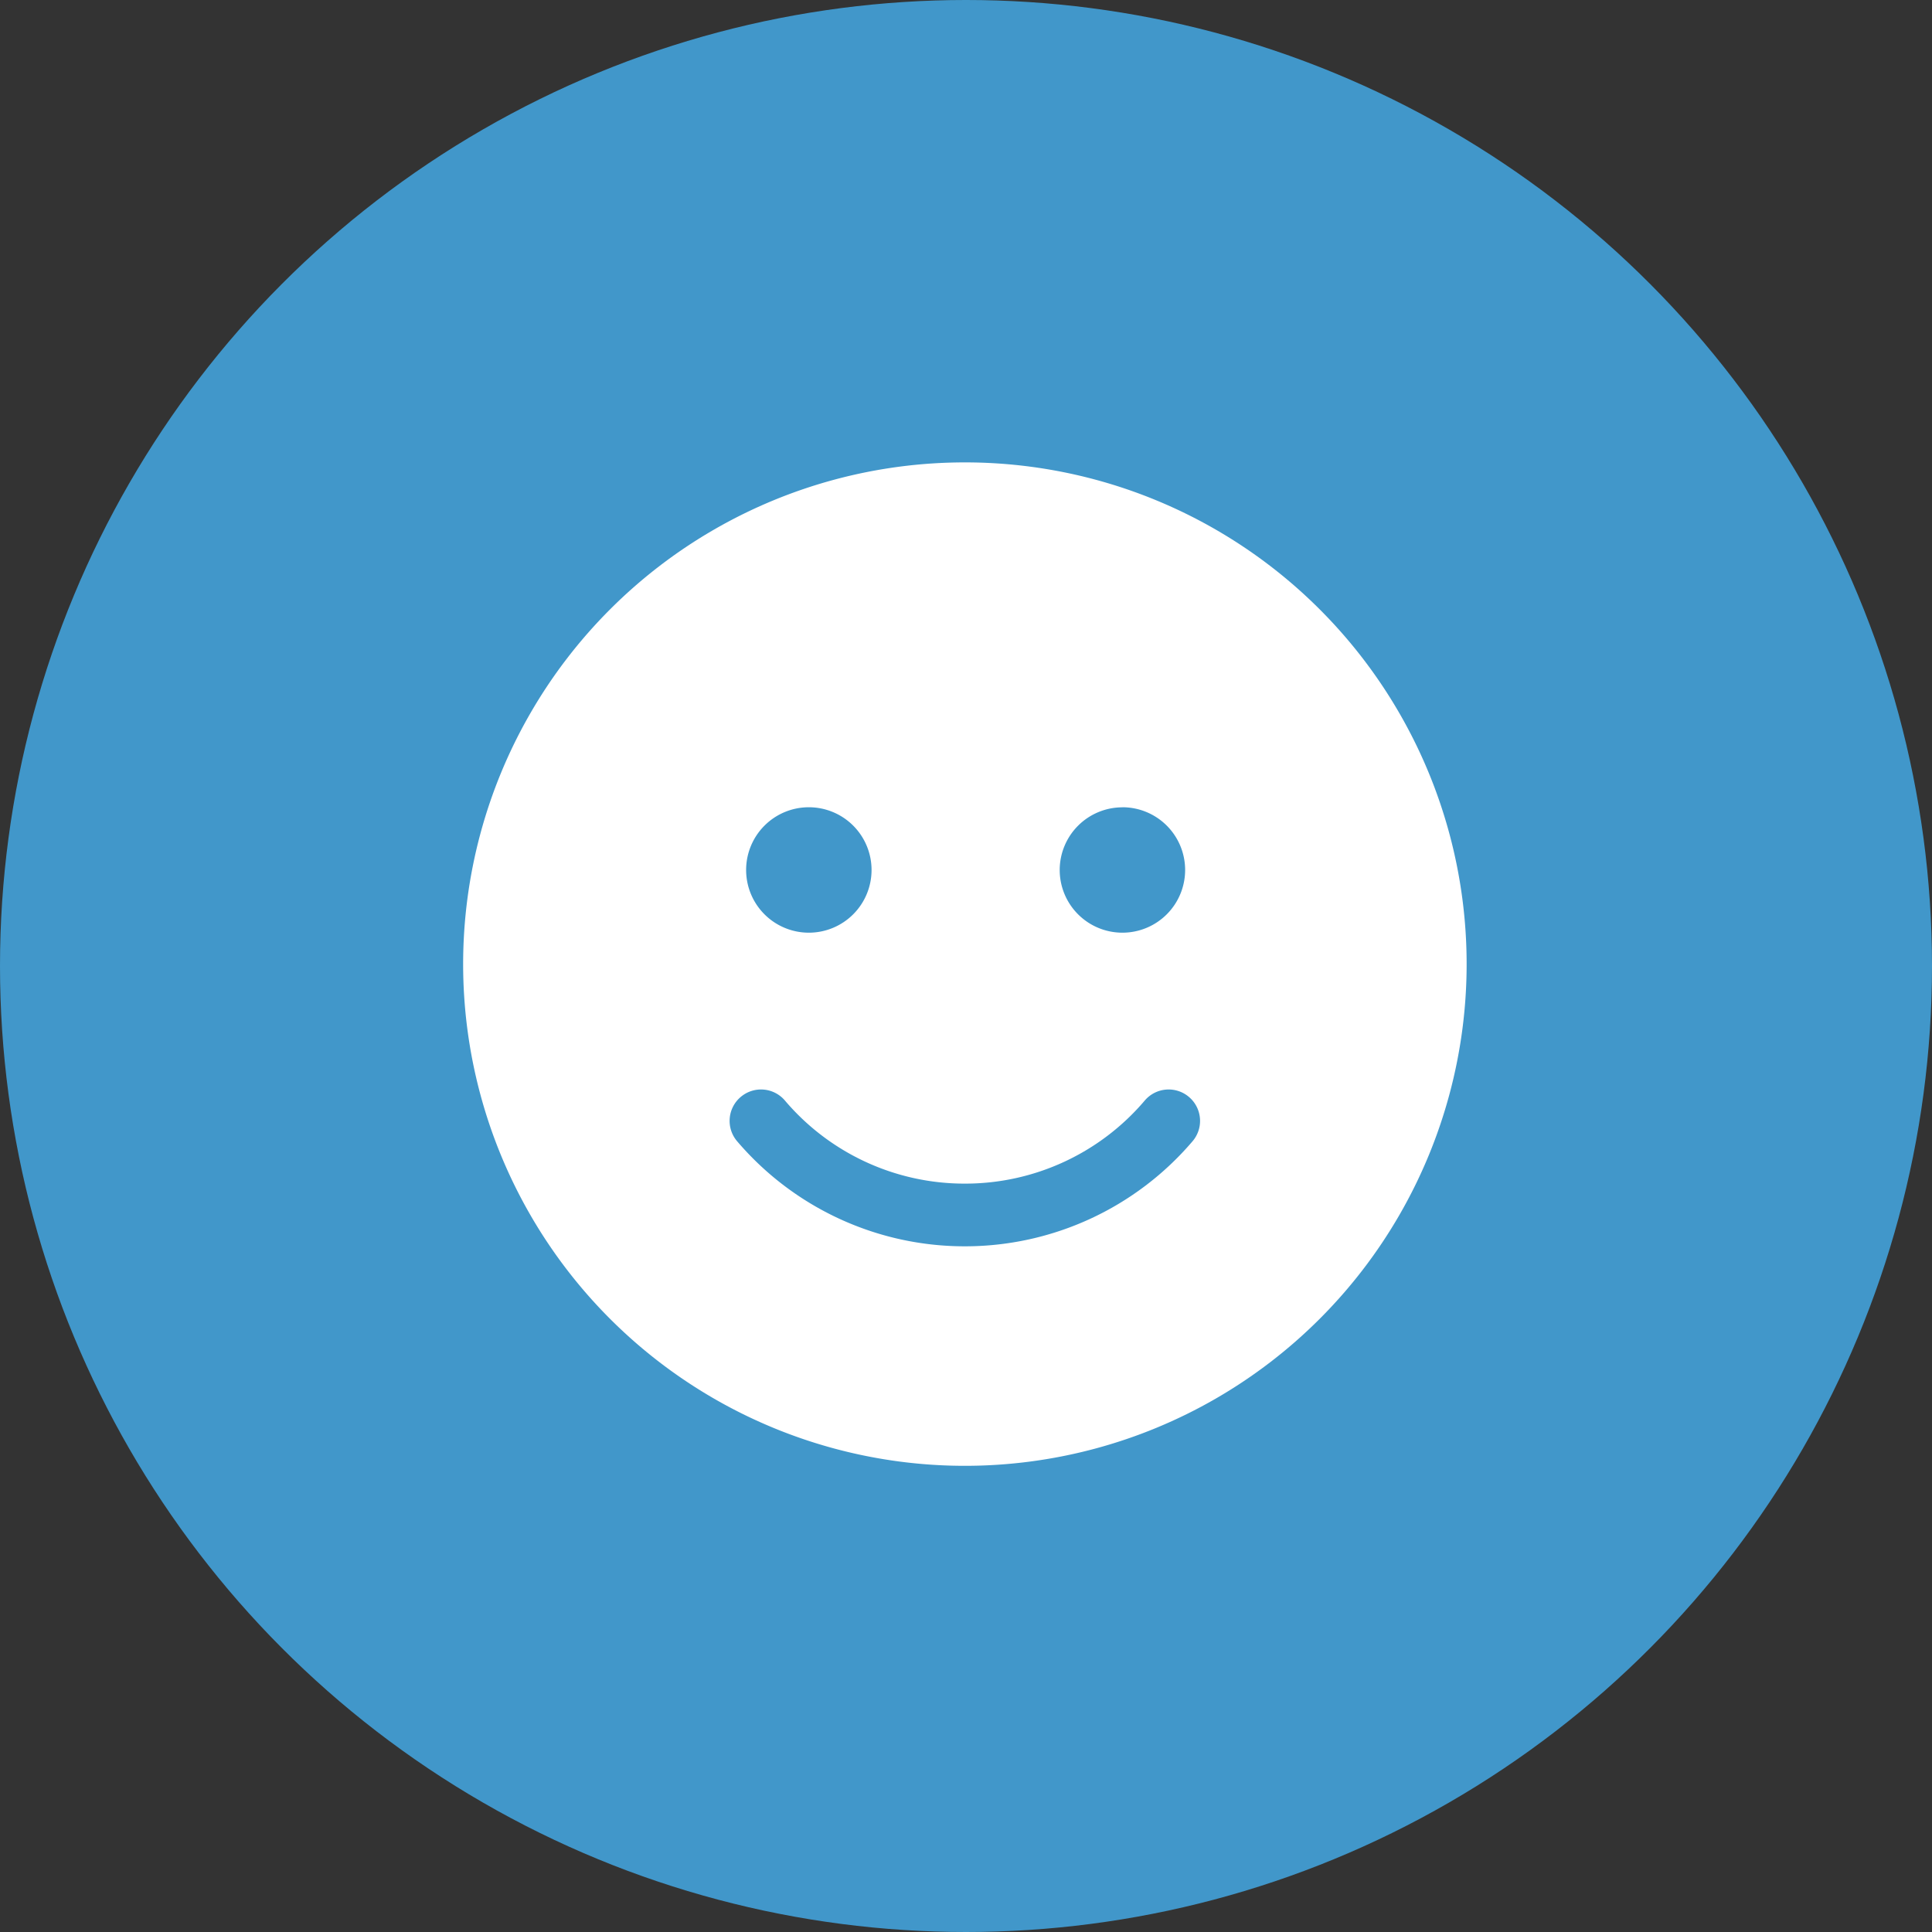
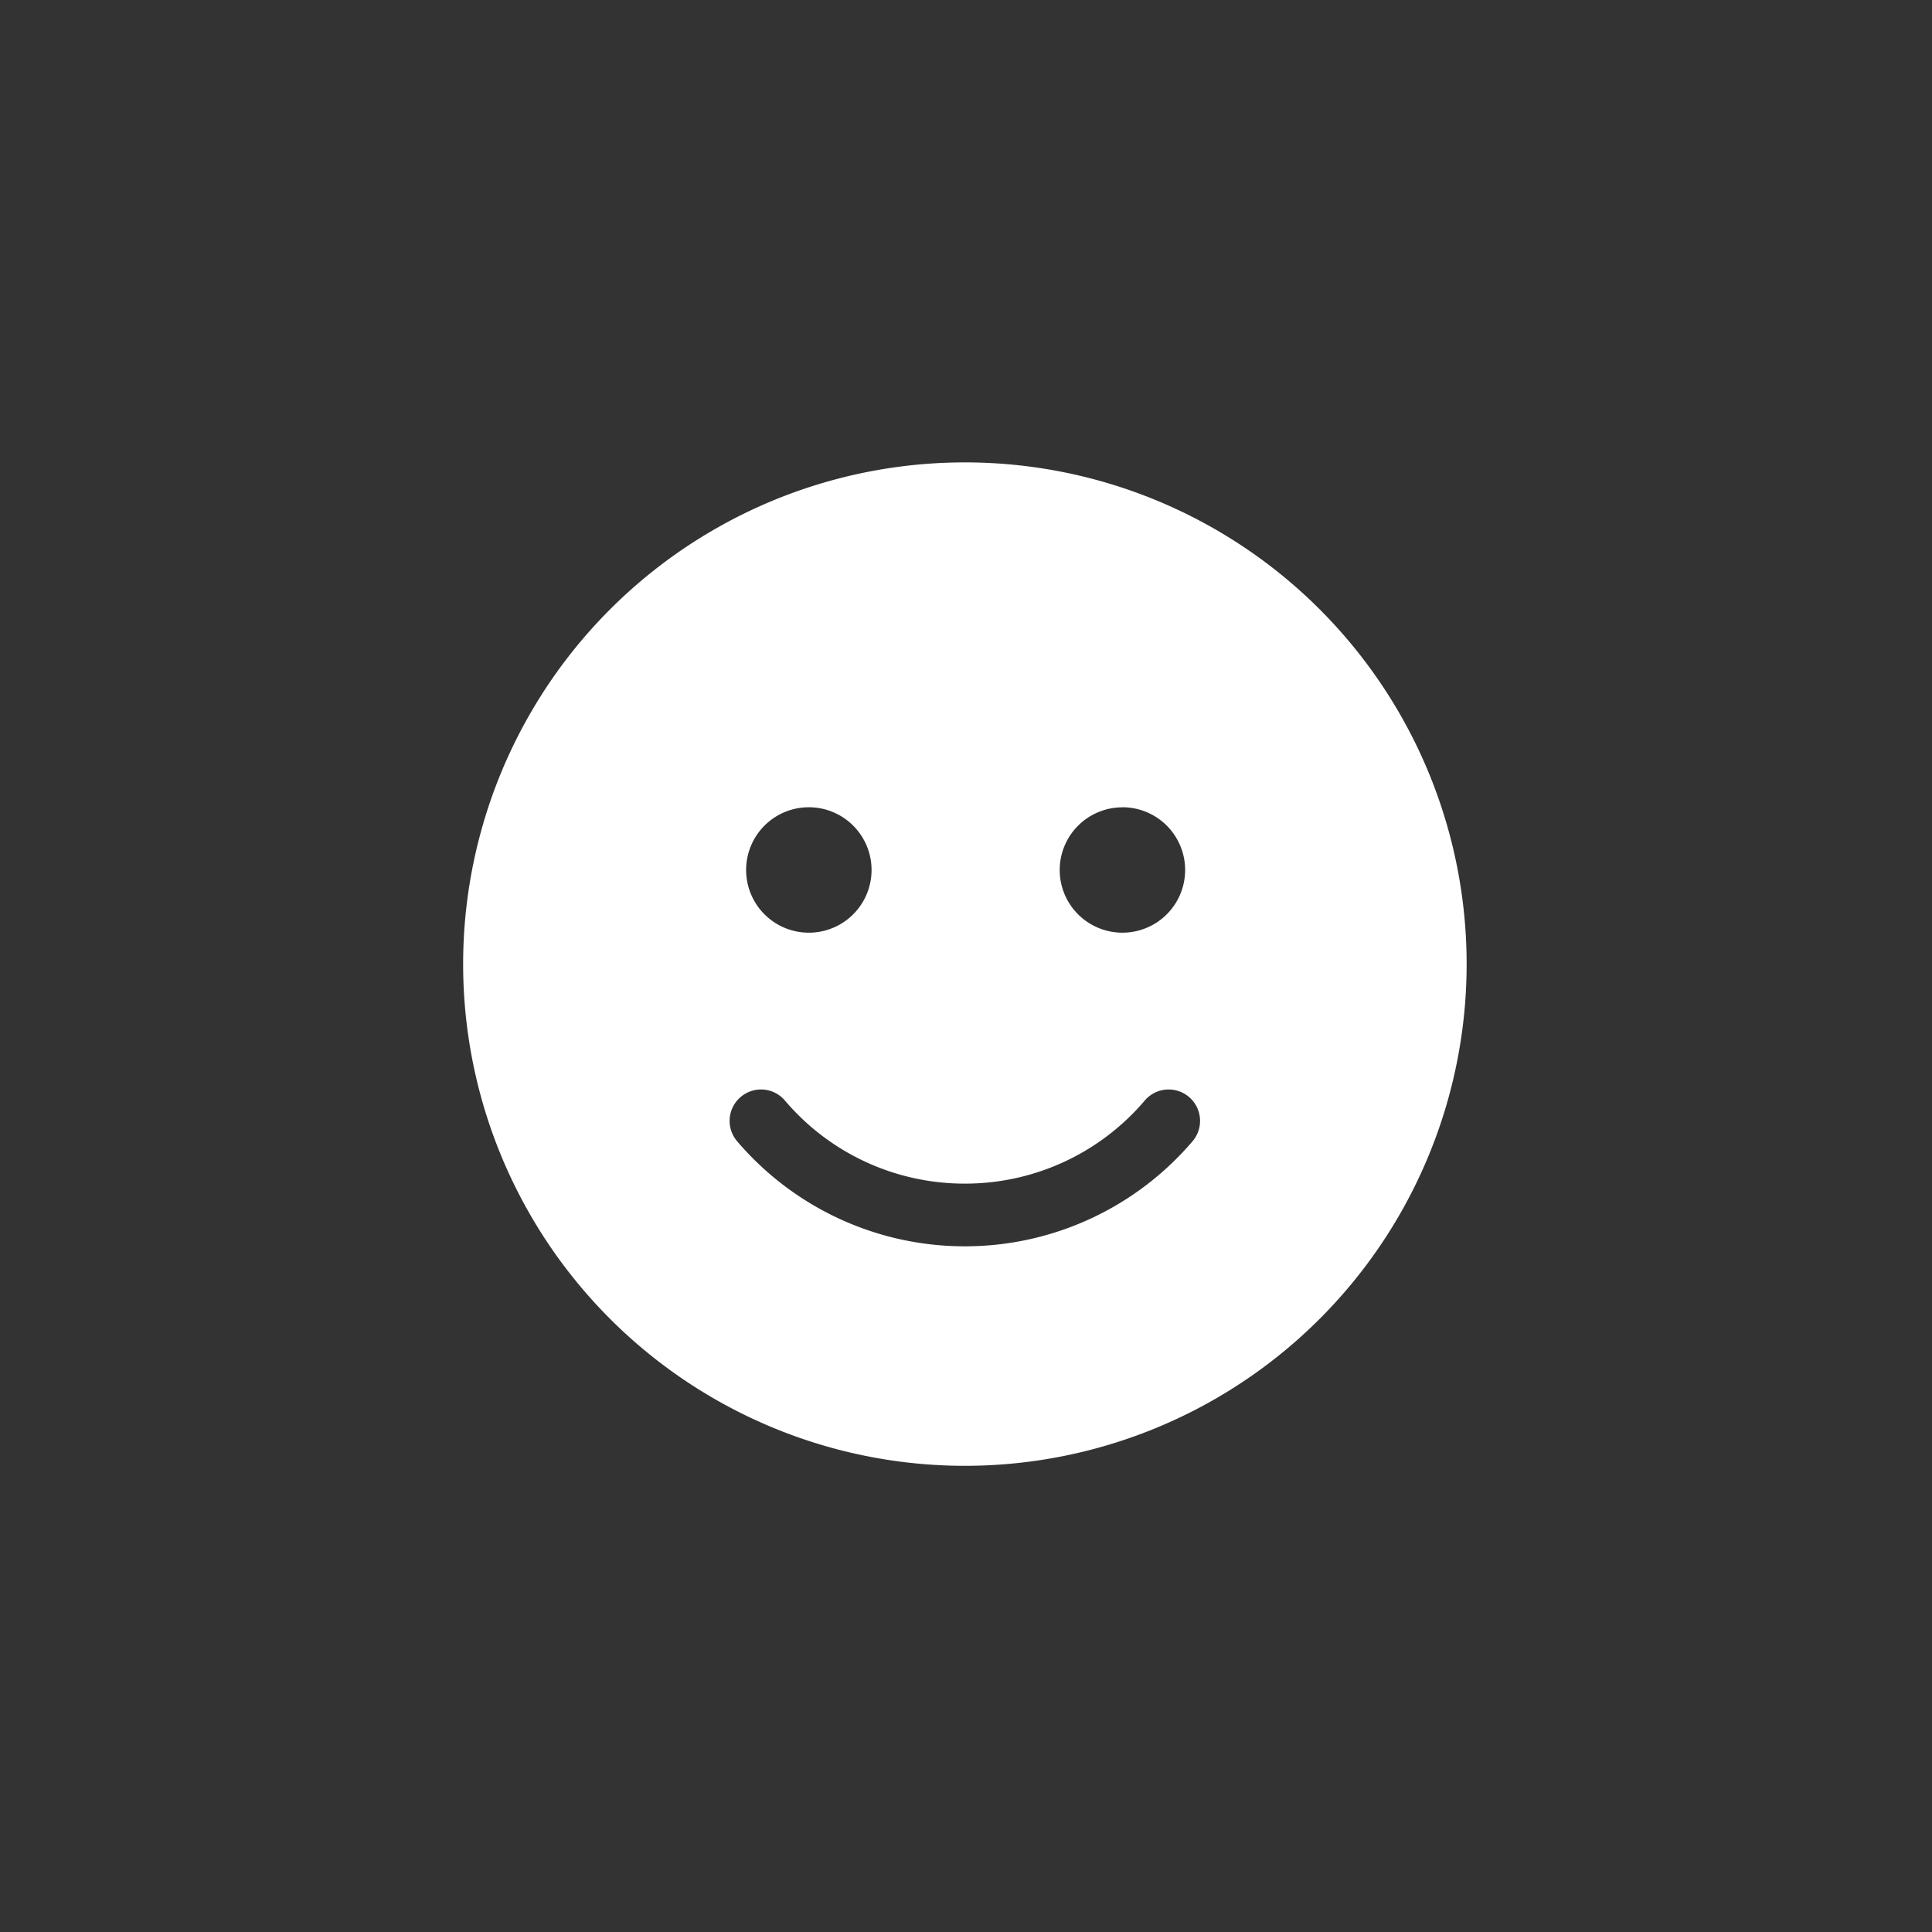
<svg xmlns="http://www.w3.org/2000/svg" width="78" height="78" viewBox="0 0 78 78">
  <rect x="0" y="0" width="78" height="78" fill="#333333" stroke="none" />
  <g id="smile" transform="translate(0 -0.03)">
-     <circle id="Ellipse_845" data-name="Ellipse 845" cx="39" cy="39" r="39" transform="translate(0 0.03)" fill="#4197ca" />
    <path id="Path_186872" data-name="Path 186872" d="M20.256-16.364A20.256,20.256,0,0,0,37.8-26.492a20.256,20.256,0,0,0,0-20.256A20.256,20.256,0,0,0,20.256-56.875,20.256,20.256,0,0,0,2.714-46.747a20.256,20.256,0,0,0,0,20.256A20.256,20.256,0,0,0,20.256-16.364ZM12.984-31.12a9.51,9.51,0,0,0,7.271,3.363,9.51,9.51,0,0,0,7.271-3.363,1.266,1.266,0,0,1,1.788-.127,1.266,1.266,0,0,1,.127,1.788,12.072,12.072,0,0,1-9.186,4.233,12.072,12.072,0,0,1-9.186-4.233,1.266,1.266,0,0,1,.127-1.788A1.266,1.266,0,0,1,12.984-31.12Zm-1.559-9.3a2.532,2.532,0,0,1,2.532-2.532,2.532,2.532,0,0,1,2.532,2.532,2.532,2.532,0,0,1-2.532,2.532A2.532,2.532,0,0,1,11.425-40.417Zm15.192-2.532a2.532,2.532,0,0,1,2.532,2.532,2.532,2.532,0,0,1-2.532,2.532,2.532,2.532,0,0,1-2.532-2.532A2.532,2.532,0,0,1,26.617-42.949Z" transform="translate(18.698 75.573)" fill="#fff" />
  </g>
</svg>